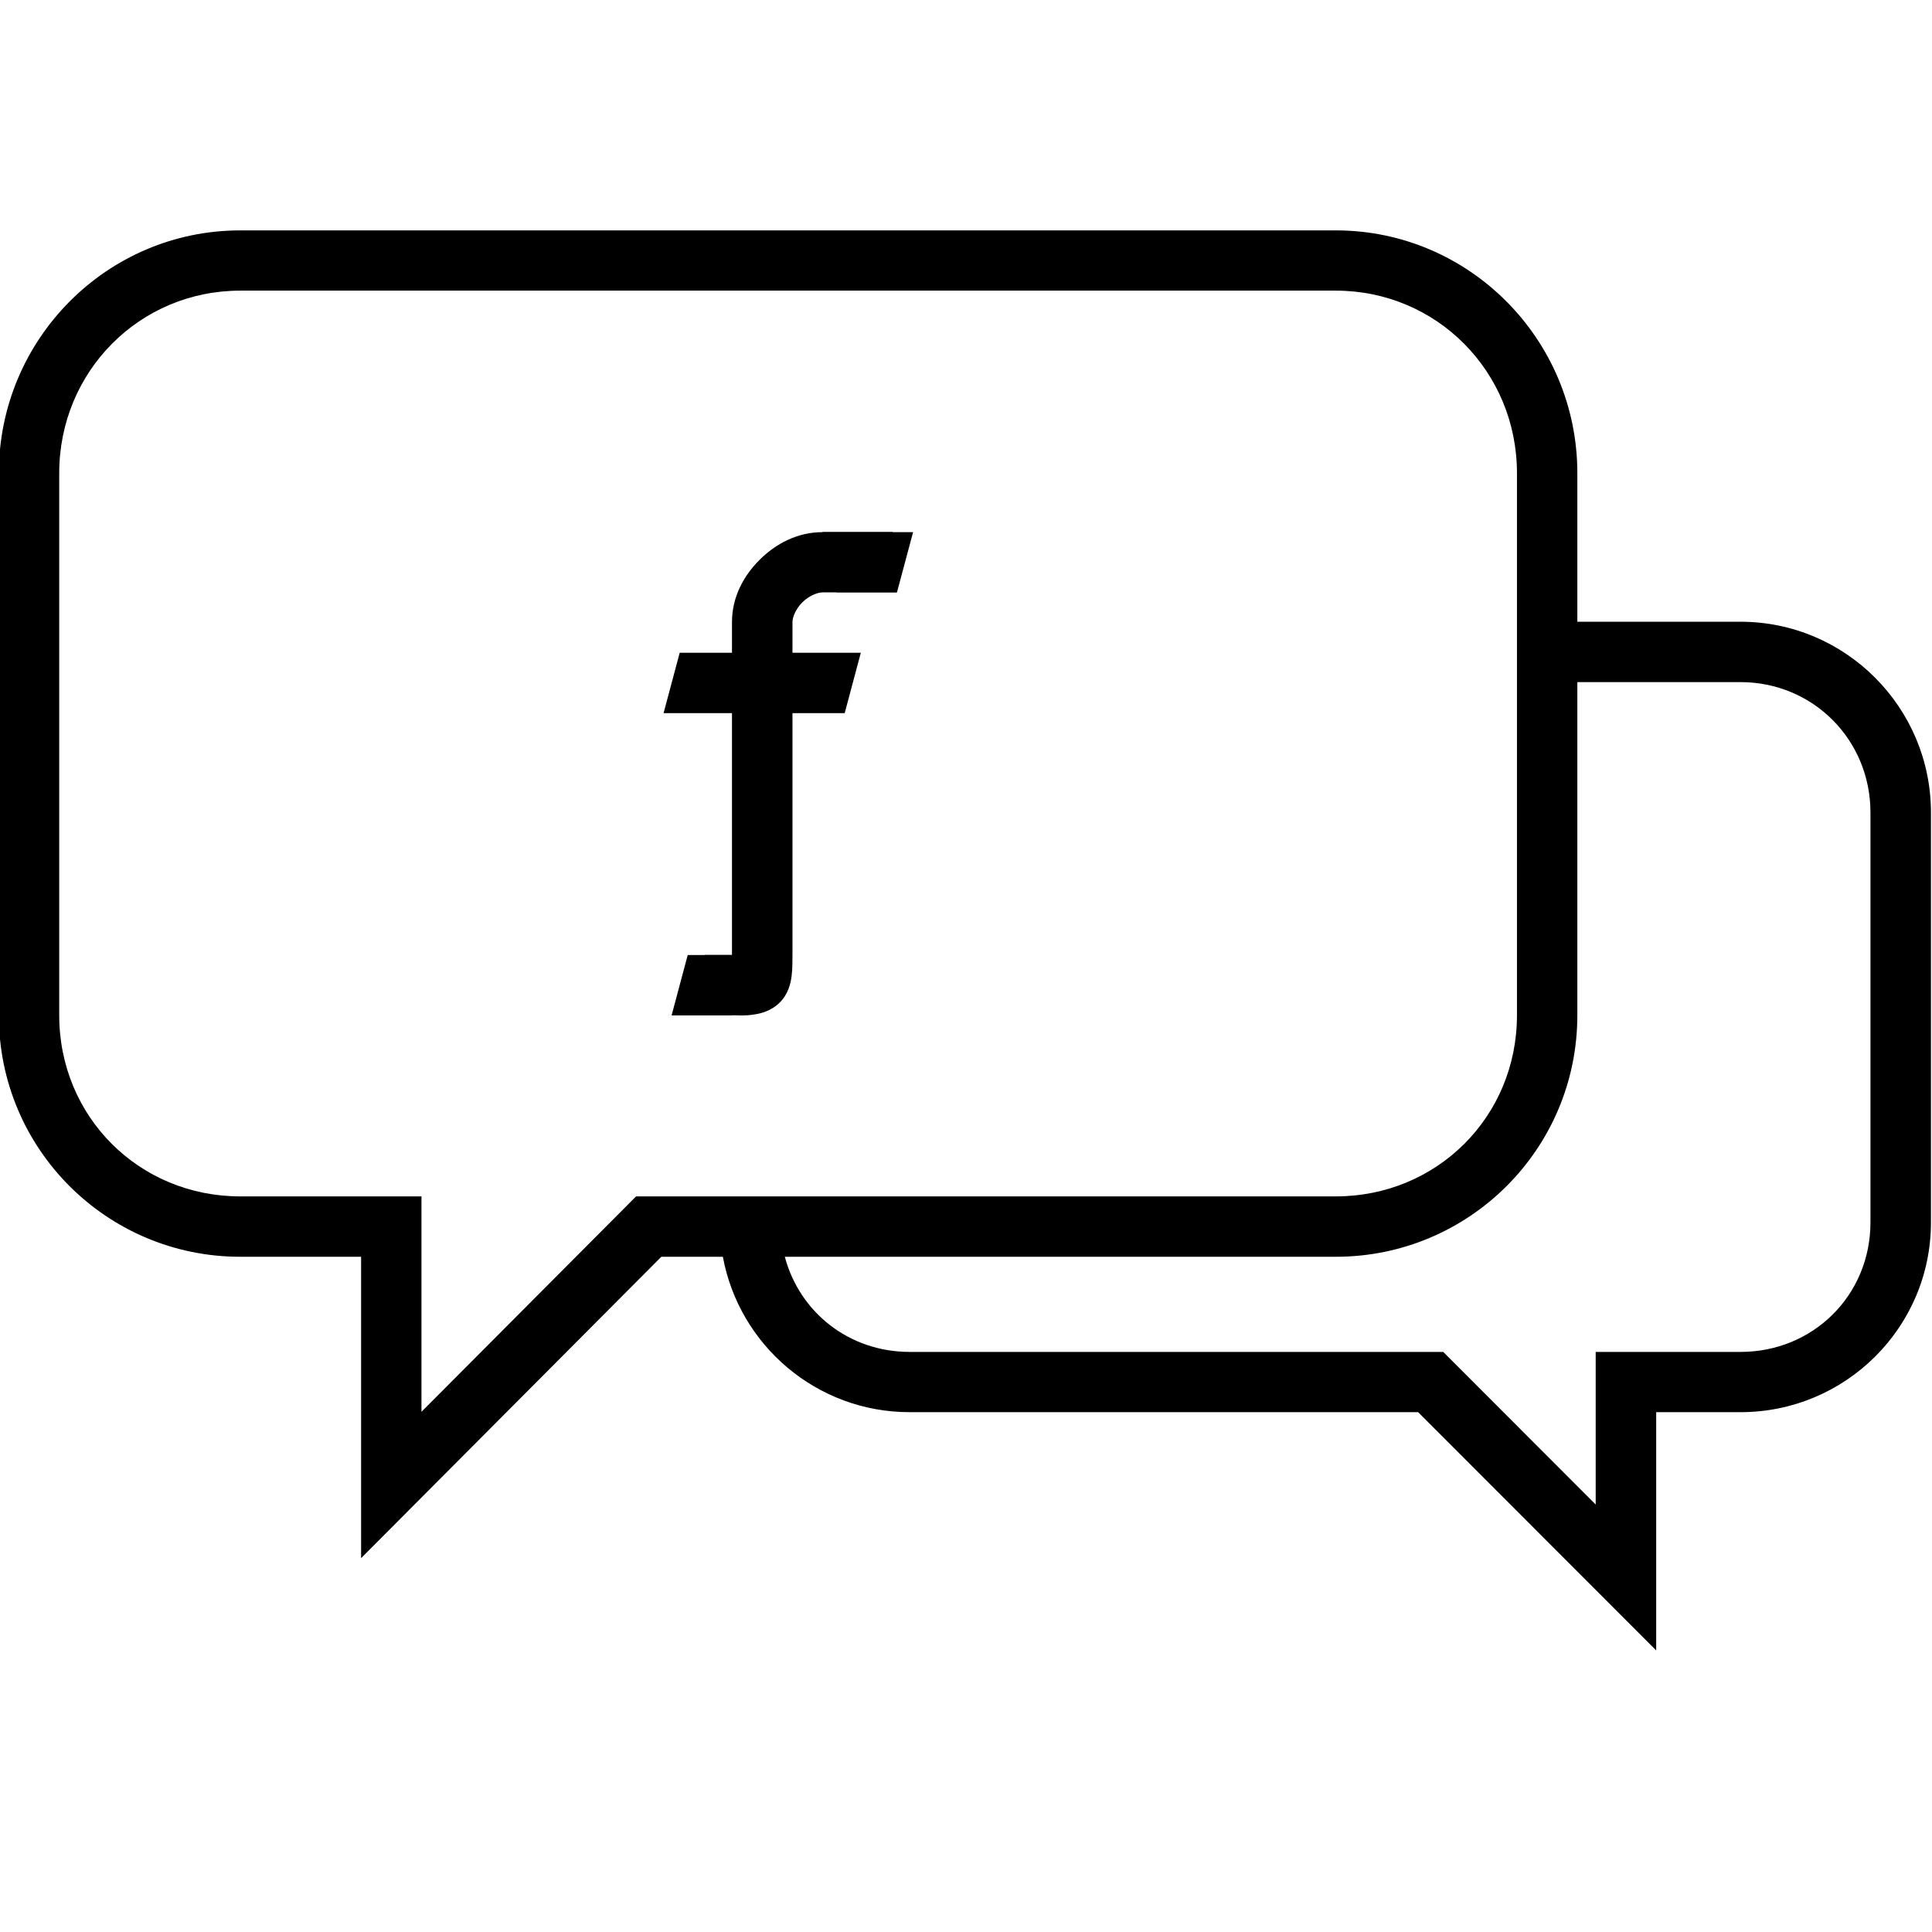
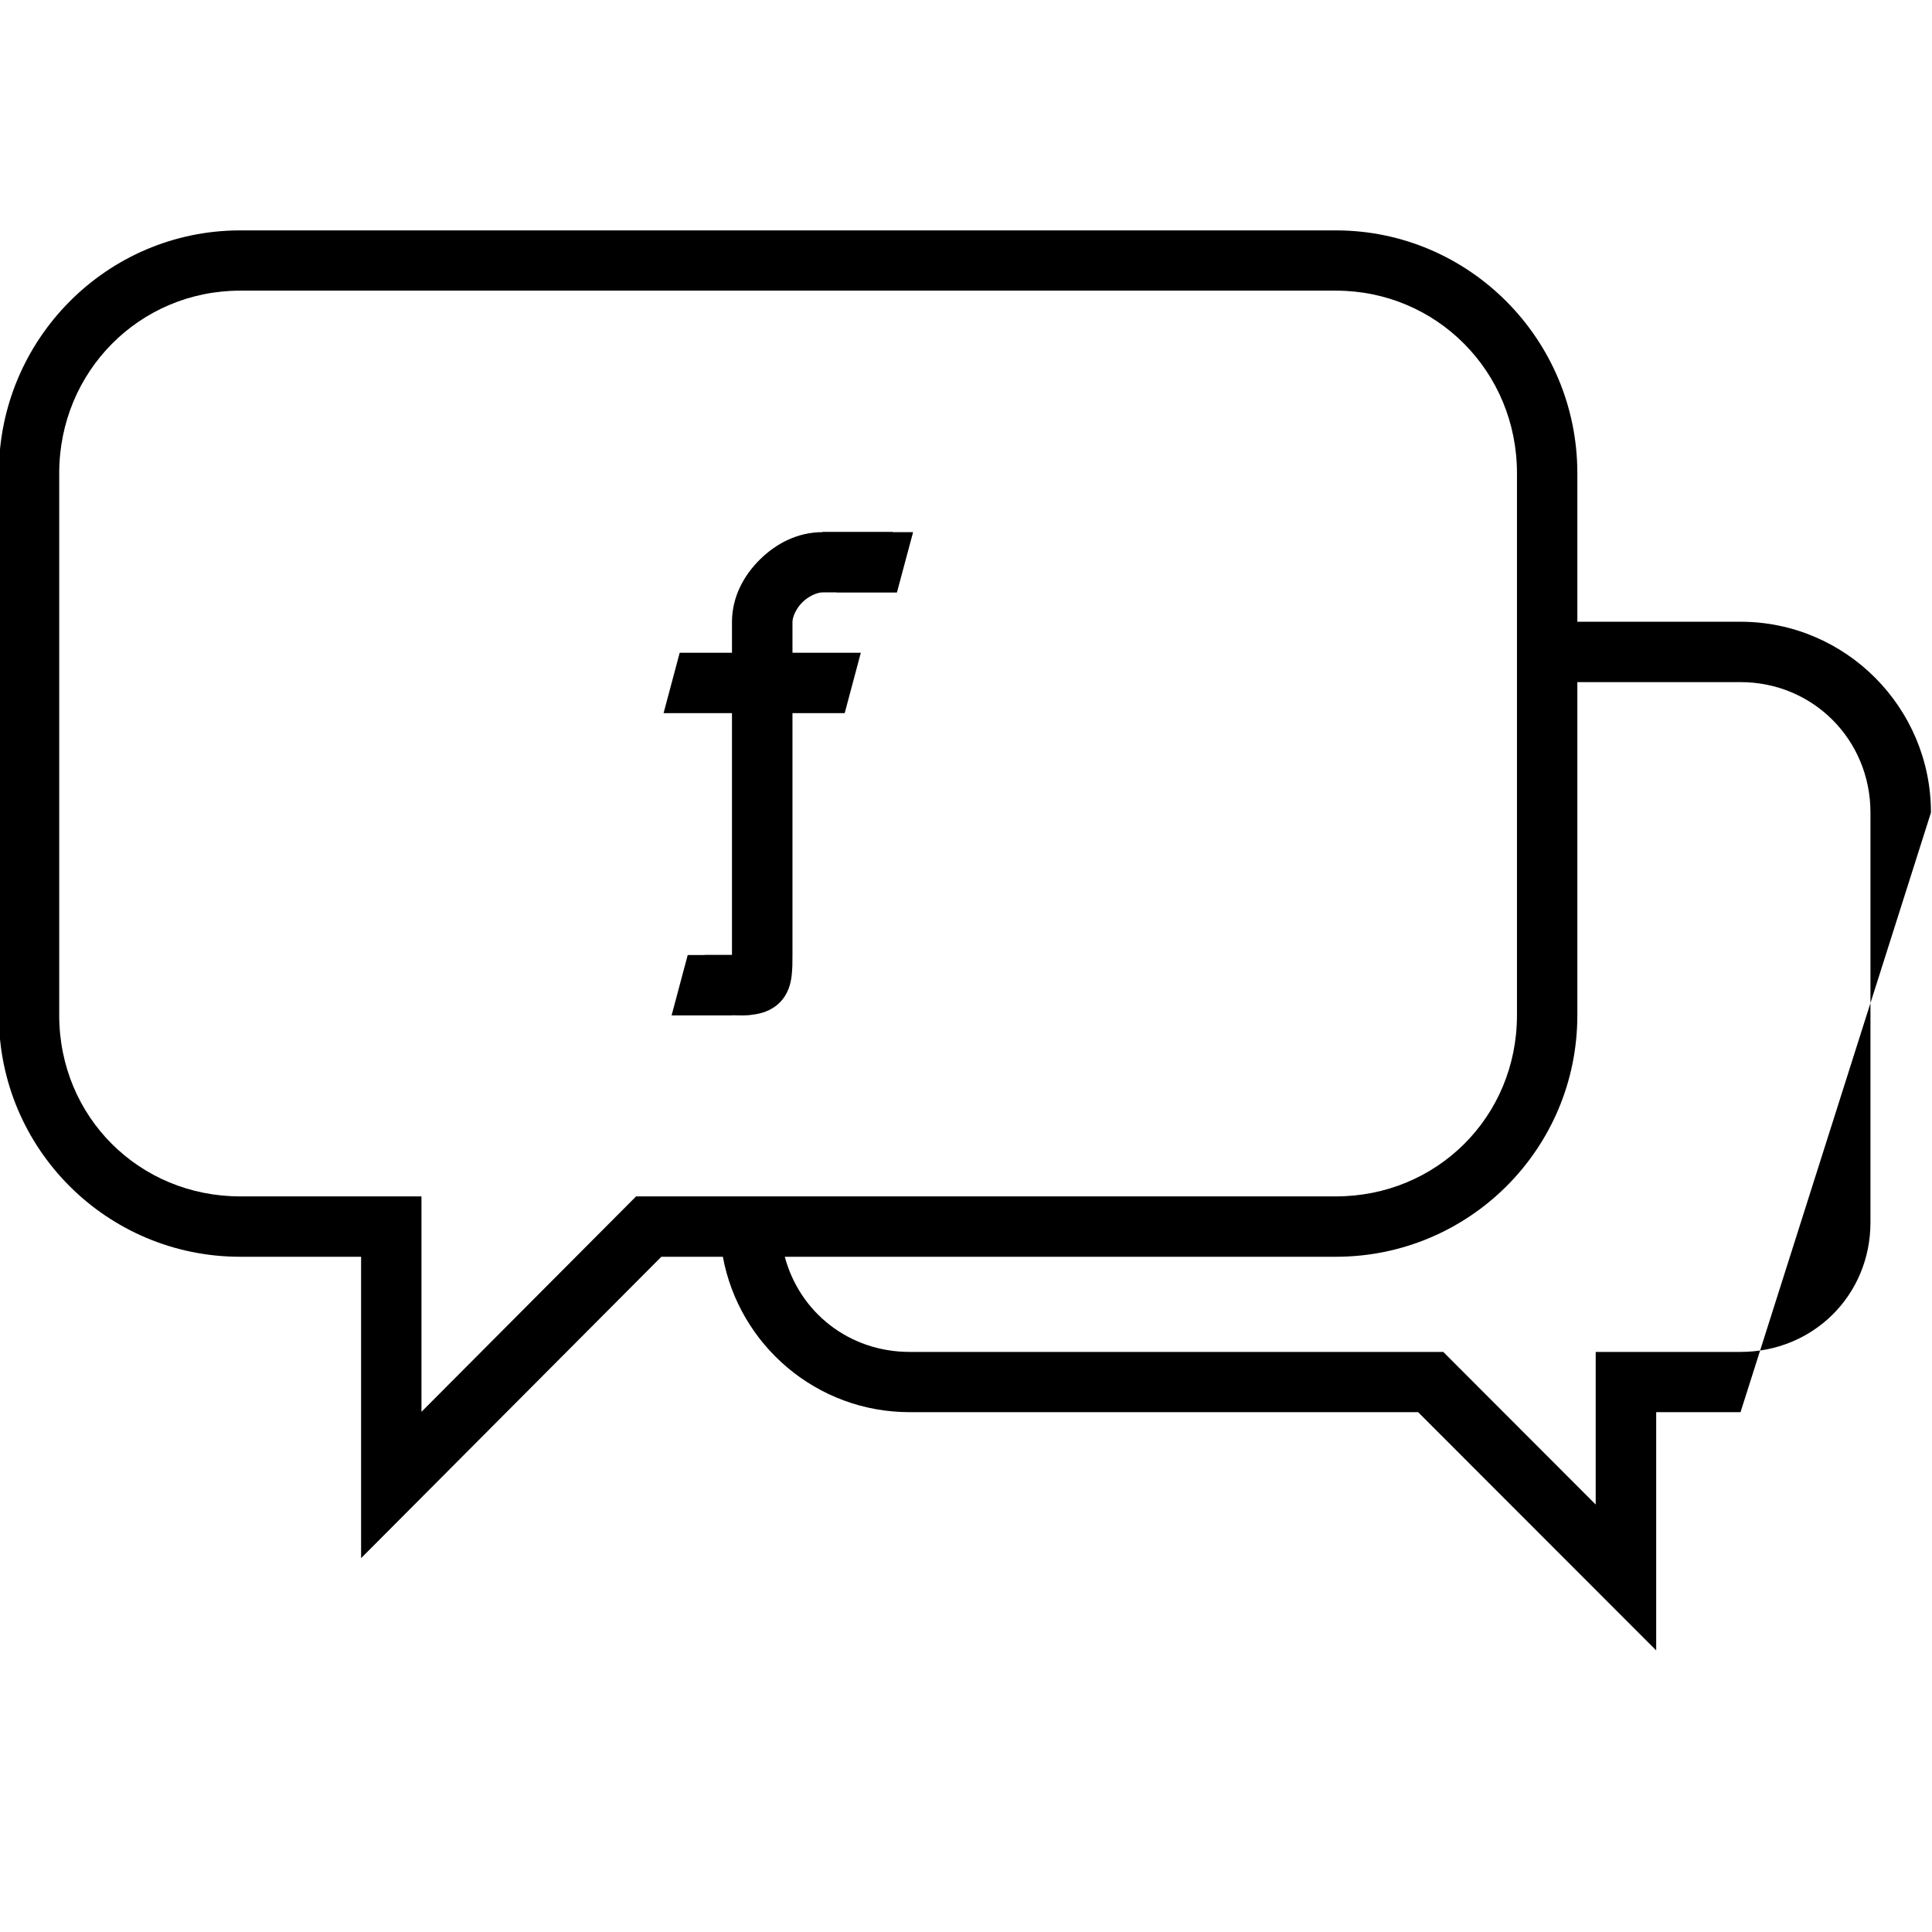
<svg xmlns="http://www.w3.org/2000/svg" height="32" id="svg2" version="1.1" viewBox="0 0 32 32" width="32">
  <defs id="defs4" />
  <g id="layer1" transform="translate(0,-1020.362)">
    <g id="g15724-5-6-42" transform="translate(-772.229,-21.501)">
      <g id="g6433-3" transform="matrix(1.002,0,0,1,829.906,-543.684)">
-         <path d="M 3.998 4 C 1.789 4 0 5.805 0 8.021 L 0 17 C 0 19.216 1.793 21 3.998 21 L 6 21 L 6 25.992 L 10.973 21 L 11.992 21 C 12.263 22.466 13.545 23.574 15.086 23.574 L 23.508 23.574 L 27.451 27.52 L 27.451 23.574 L 28.848 23.574 C 30.584 23.574 32.002 22.171 32.002 20.43 L 32.002 13.643 C 32.002 11.901 30.587 10.482 28.848 10.482 L 26.145 10.482 L 26.145 8.021 C 26.145 5.805 24.353 4 22.145 4 L 3.998 4 z M 3.998 4.998 L 22.145 4.998 C 23.812 4.998 25.145 6.337 25.145 8.021 L 25.145 17 C 25.145 18.684 23.815 20 22.145 20 L 10.555 20 L 7 23.568 L 7 20 L 3.998 20 C 2.327 20 1 18.684 1 17 L 1 8.021 C 1 6.337 2.331 4.998 3.998 4.998 z M 13.643 8.994 L 13.643 8.998 C 13.227 8.998 12.87 9.189 12.604 9.453 C 12.337 9.717 12.143 10.073 12.143 10.488 L 12.143 10.996 L 11.277 10.996 L 11.01 11.996 L 12.143 11.996 L 12.143 16 L 11.689 16 L 11.689 16.002 L 11.41 16.002 L 11.143 17.002 L 12.143 17.002 L 12.143 17 C 12.264 17.001 12.367 17.01 12.486 16.99 C 12.609 16.976 12.791 16.933 12.936 16.787 C 13.08 16.641 13.116 16.467 13.131 16.348 C 13.145 16.228 13.145 16.126 13.145 16.004 L 13.145 11.996 L 14.01 11.996 L 14.277 10.996 L 13.145 10.996 L 13.145 10.486 C 13.145 10.407 13.2 10.268 13.309 10.16 C 13.417 10.053 13.558 9.996 13.643 9.996 L 13.875 9.996 L 13.875 9.998 L 14.875 9.998 L 15.143 8.998 L 14.807 8.998 L 14.807 8.994 L 13.643 8.994 z M 26.145 11.482 L 28.848 11.482 C 30.047 11.482 31 12.435 31 13.643 L 31 20.43 C 31 21.637 30.051 22.576 28.848 22.576 L 26.449 22.576 L 26.449 25.104 L 23.924 22.576 L 15.086 22.576 C 14.081 22.576 13.263 21.919 13.018 21 L 22.145 21 C 24.35 21 26.145 19.216 26.145 17 L 26.145 11.482 z " id="path5402-38-69-0-0-26" style="color:#000000;font-style:normal;font-variant:normal;font-weight:normal;font-stretch:normal;font-size:medium;line-height:normal;font-family:sans-serif;text-indent:0;text-align:start;text-decoration:none;text-decoration-line:none;text-decoration-style:solid;text-decoration-color:#000000;letter-spacing:normal;word-spacing:normal;text-transform:none;direction:ltr;block-progression:tb;writing-mode:lr-tb;baseline-shift:baseline;text-anchor:start;white-space:normal;clip-rule:nonzero;display:inline;overflow:visible;visibility:visible;opacity:1;isolation:auto;mix-blend-mode:normal;color-interpolation:sRGB;color-interpolation-filters:linearRGB;solid-color:#000000;solid-opacity:1;fill:#000000;fill-opacity:1;fill-rule:evenodd;stroke:none;stroke-width:0.999px;stroke-linecap:butt;stroke-linejoin:round;stroke-miterlimit:4;stroke-dasharray:none;stroke-dashoffset:0;stroke-opacity:1;color-rendering:auto;image-rendering:auto;shape-rendering:auto;text-rendering:auto;enable-background:accumulate" transform="matrix(0.998,0,0,1,-57.581,1585.363)" />
+         <path d="M 3.998 4 C 1.789 4 0 5.805 0 8.021 L 0 17 C 0 19.216 1.793 21 3.998 21 L 6 21 L 6 25.992 L 10.973 21 L 11.992 21 C 12.263 22.466 13.545 23.574 15.086 23.574 L 23.508 23.574 L 27.451 27.52 L 27.451 23.574 L 28.848 23.574 L 32.002 13.643 C 32.002 11.901 30.587 10.482 28.848 10.482 L 26.145 10.482 L 26.145 8.021 C 26.145 5.805 24.353 4 22.145 4 L 3.998 4 z M 3.998 4.998 L 22.145 4.998 C 23.812 4.998 25.145 6.337 25.145 8.021 L 25.145 17 C 25.145 18.684 23.815 20 22.145 20 L 10.555 20 L 7 23.568 L 7 20 L 3.998 20 C 2.327 20 1 18.684 1 17 L 1 8.021 C 1 6.337 2.331 4.998 3.998 4.998 z M 13.643 8.994 L 13.643 8.998 C 13.227 8.998 12.87 9.189 12.604 9.453 C 12.337 9.717 12.143 10.073 12.143 10.488 L 12.143 10.996 L 11.277 10.996 L 11.01 11.996 L 12.143 11.996 L 12.143 16 L 11.689 16 L 11.689 16.002 L 11.41 16.002 L 11.143 17.002 L 12.143 17.002 L 12.143 17 C 12.264 17.001 12.367 17.01 12.486 16.99 C 12.609 16.976 12.791 16.933 12.936 16.787 C 13.08 16.641 13.116 16.467 13.131 16.348 C 13.145 16.228 13.145 16.126 13.145 16.004 L 13.145 11.996 L 14.01 11.996 L 14.277 10.996 L 13.145 10.996 L 13.145 10.486 C 13.145 10.407 13.2 10.268 13.309 10.16 C 13.417 10.053 13.558 9.996 13.643 9.996 L 13.875 9.996 L 13.875 9.998 L 14.875 9.998 L 15.143 8.998 L 14.807 8.998 L 14.807 8.994 L 13.643 8.994 z M 26.145 11.482 L 28.848 11.482 C 30.047 11.482 31 12.435 31 13.643 L 31 20.43 C 31 21.637 30.051 22.576 28.848 22.576 L 26.449 22.576 L 26.449 25.104 L 23.924 22.576 L 15.086 22.576 C 14.081 22.576 13.263 21.919 13.018 21 L 22.145 21 C 24.35 21 26.145 19.216 26.145 17 L 26.145 11.482 z " id="path5402-38-69-0-0-26" style="color:#000000;font-style:normal;font-variant:normal;font-weight:normal;font-stretch:normal;font-size:medium;line-height:normal;font-family:sans-serif;text-indent:0;text-align:start;text-decoration:none;text-decoration-line:none;text-decoration-style:solid;text-decoration-color:#000000;letter-spacing:normal;word-spacing:normal;text-transform:none;direction:ltr;block-progression:tb;writing-mode:lr-tb;baseline-shift:baseline;text-anchor:start;white-space:normal;clip-rule:nonzero;display:inline;overflow:visible;visibility:visible;opacity:1;isolation:auto;mix-blend-mode:normal;color-interpolation:sRGB;color-interpolation-filters:linearRGB;solid-color:#000000;solid-opacity:1;fill:#000000;fill-opacity:1;fill-rule:evenodd;stroke:none;stroke-width:0.999px;stroke-linecap:butt;stroke-linejoin:round;stroke-miterlimit:4;stroke-dasharray:none;stroke-dashoffset:0;stroke-opacity:1;color-rendering:auto;image-rendering:auto;shape-rendering:auto;text-rendering:auto;enable-background:accumulate" transform="matrix(0.998,0,0,1,-57.581,1585.363)" />
      </g>
    </g>
  </g>
</svg>